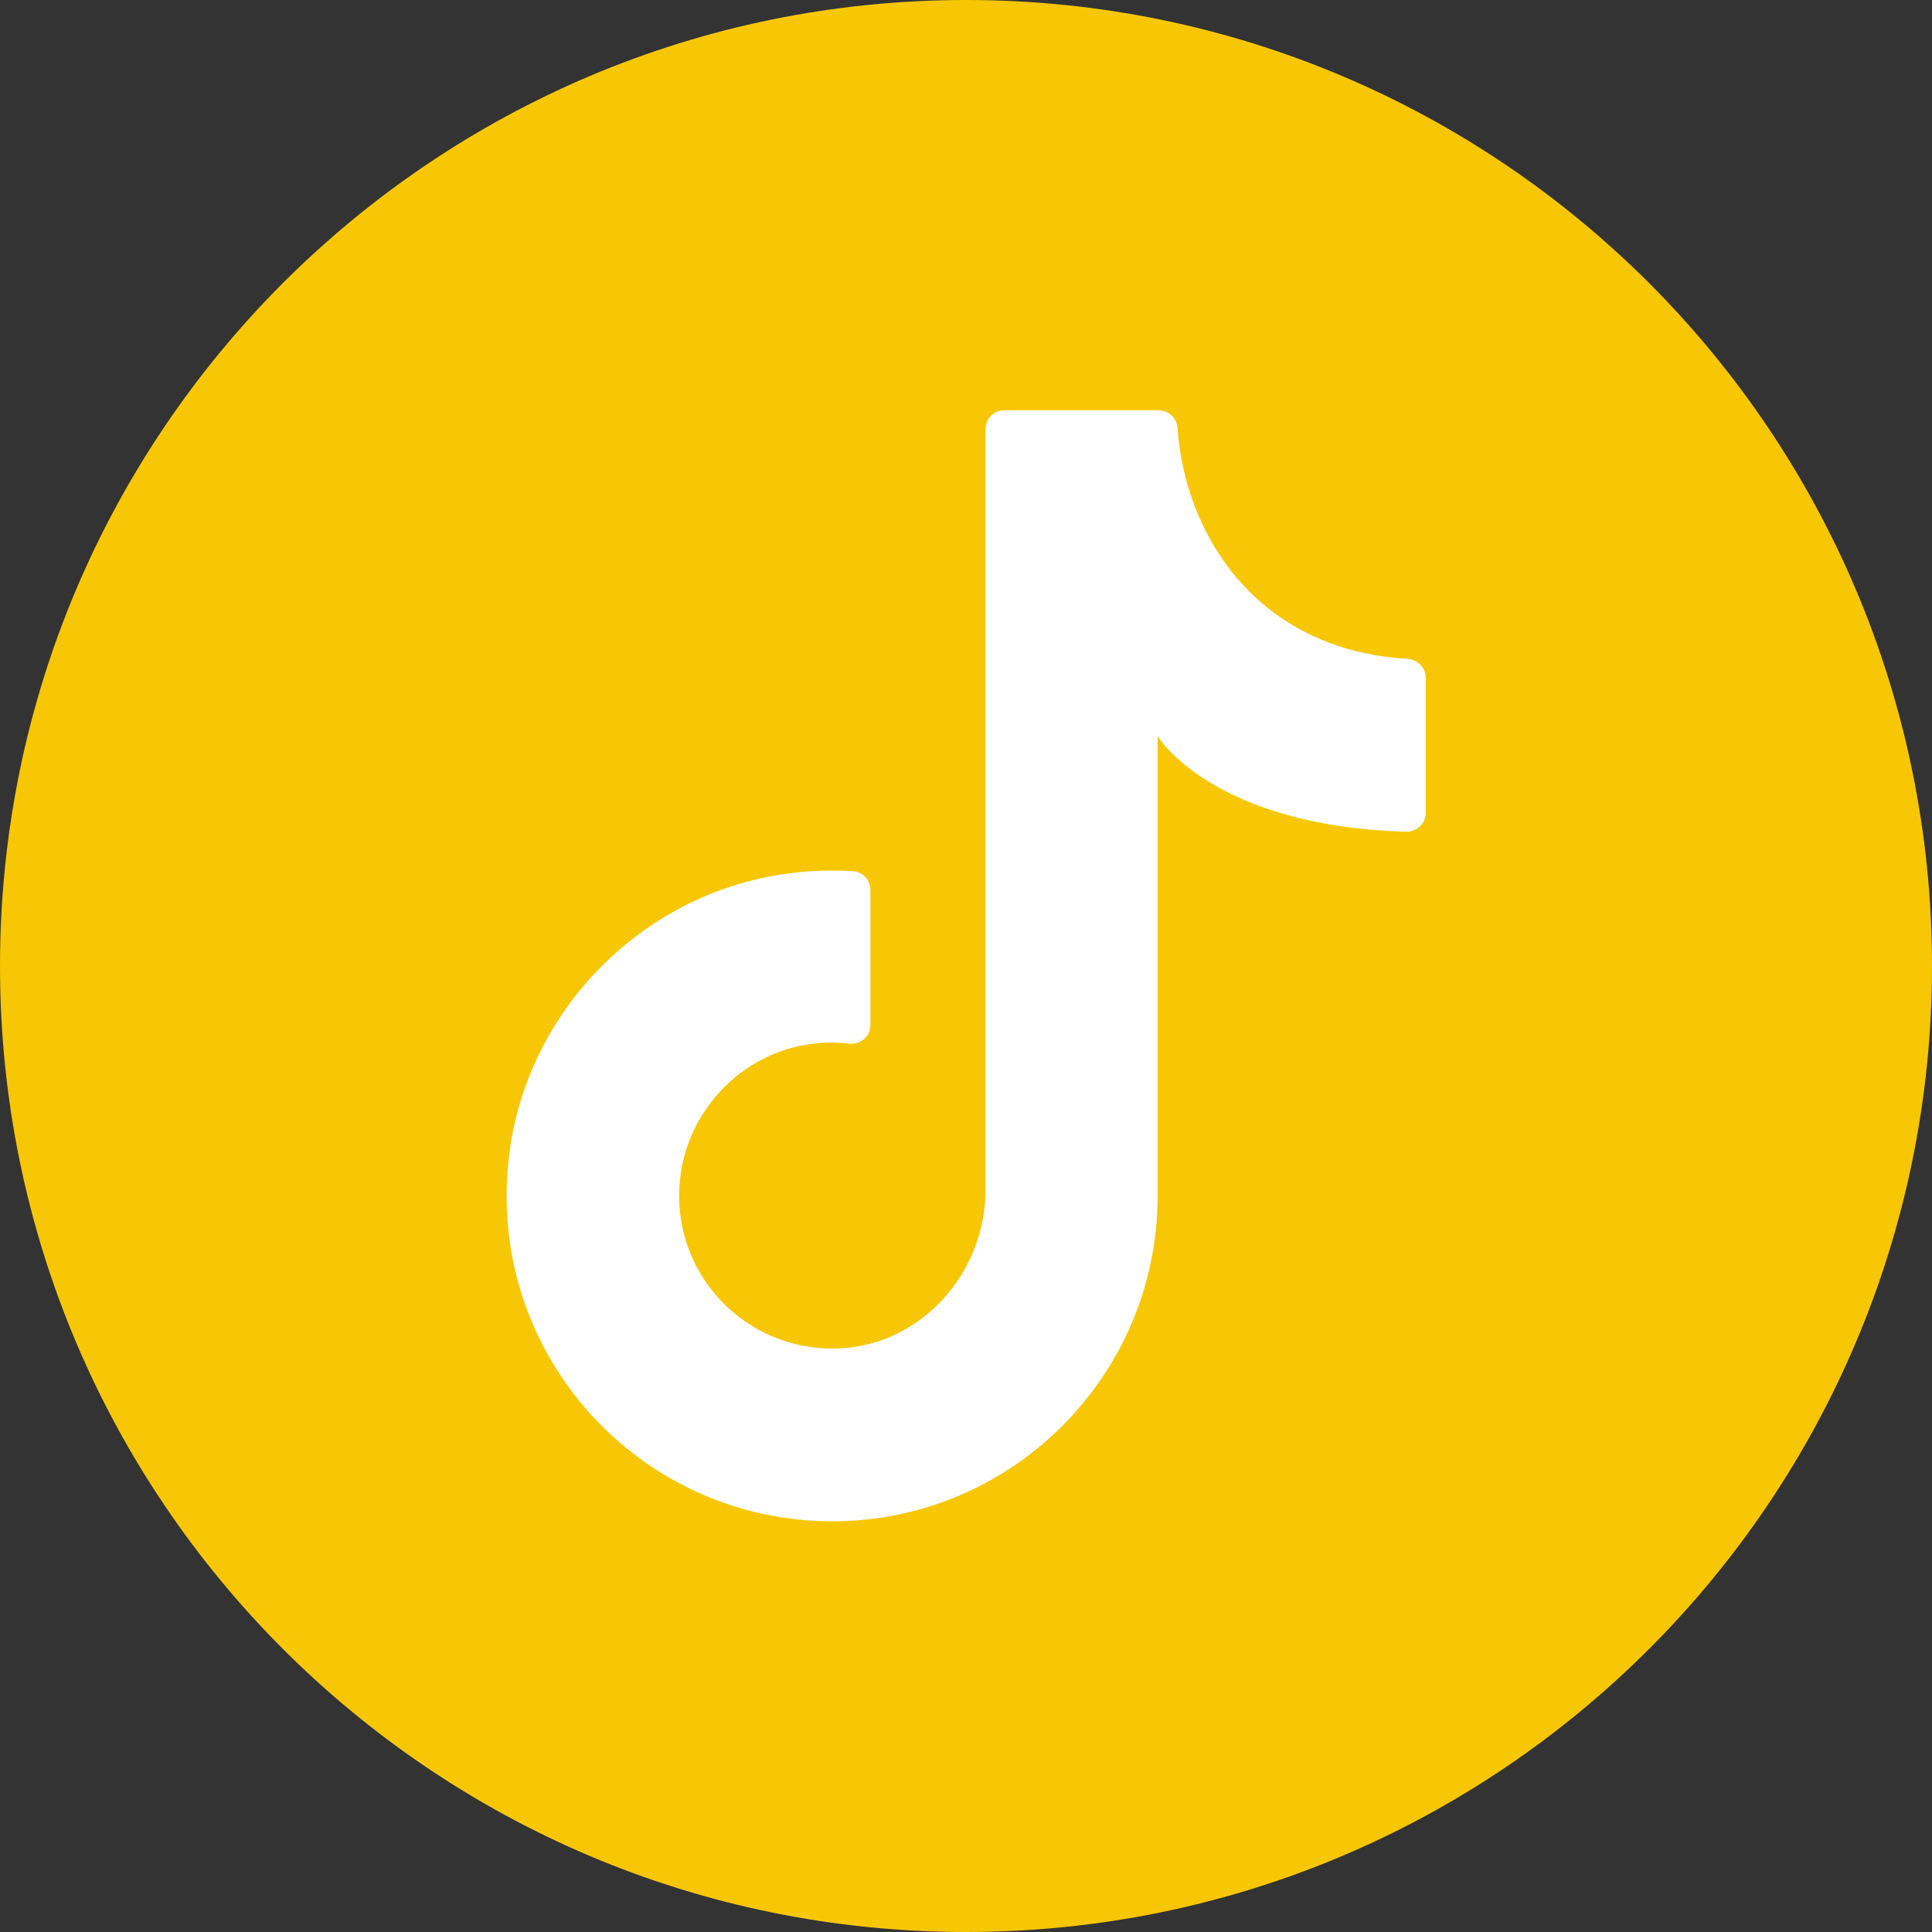
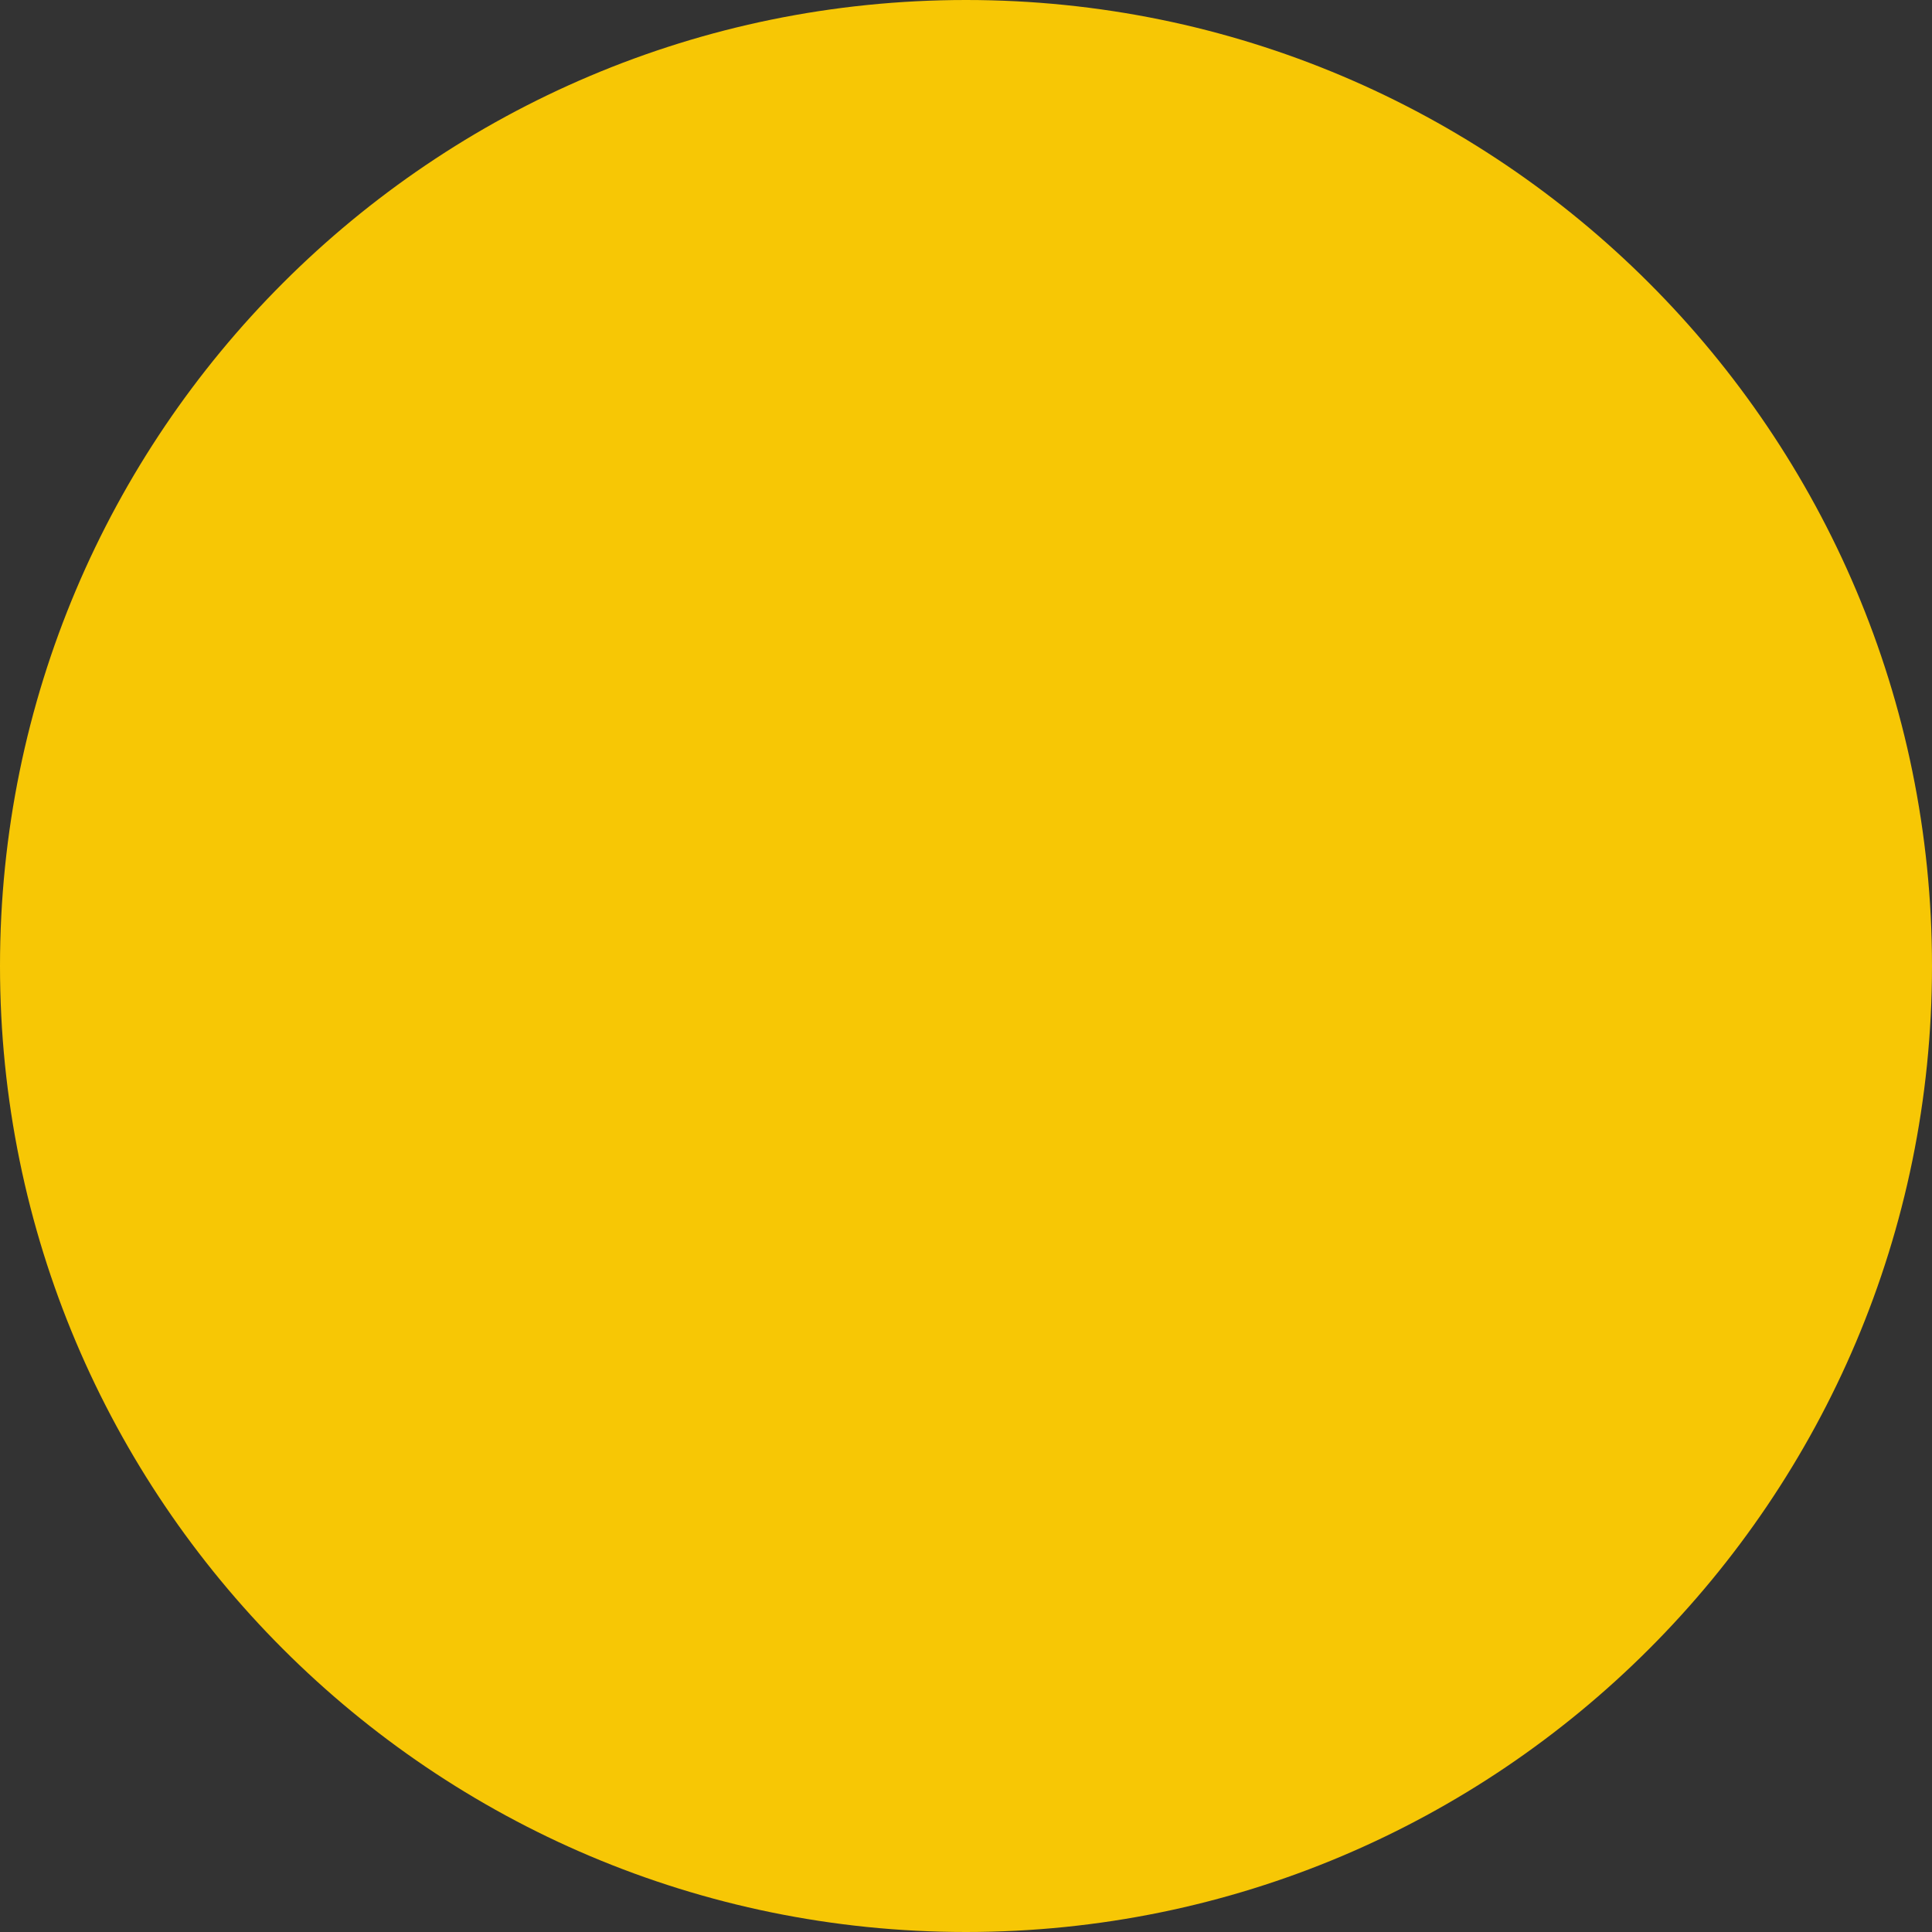
<svg xmlns="http://www.w3.org/2000/svg" id="Capa_1" data-name="Capa 1" viewBox="0 0 48.5 48.5">
  <rect x="0" y="0" width="48.5" height="48.5" fill="#333333" stroke="none" />
  <defs>
    <style>
      .cls-1 {
        fill: #f7c705;
      }

      .cls-1, .cls-2 {
        stroke-width: 0px;
      }

      .cls-2 {
        fill: #fff;
      }
    </style>
  </defs>
  <path class="cls-1" d="m48.5,24.25c0,13.39-10.86,24.25-24.25,24.25h0C10.86,48.5,0,37.64,0,24.25h0C0,10.86,10.86,0,24.25,0h0c13.39,0,24.25,10.86,24.25,24.25h0Z" />
-   <path class="cls-2" d="m29.06,30.5v-12.02s1.35,2.26,6.25,2.4c.26,0,.48-.21.48-.47v-3.4c0-.25-.2-.45-.45-.47-3.8-.22-5.6-3.13-5.78-5.8-.02-.25-.23-.44-.48-.44h-3.87c-.26,0-.47.21-.47.47v19.1c0,2.07-1.59,3.88-3.66,3.98-2.37.11-4.3-1.92-4-4.32.21-1.7,1.57-3.09,3.26-3.32.34-.05.67-.05.98-.01.28.03.53-.18.53-.46v-3.4c0-.24-.18-.45-.43-.47-.49-.03-.98-.02-1.49.04-3.74.42-6.75,3.45-7.16,7.18-.55,4.93,3.3,9.1,8.12,9.1,4.51,0,8.17-3.66,8.17-8.17" />
</svg>